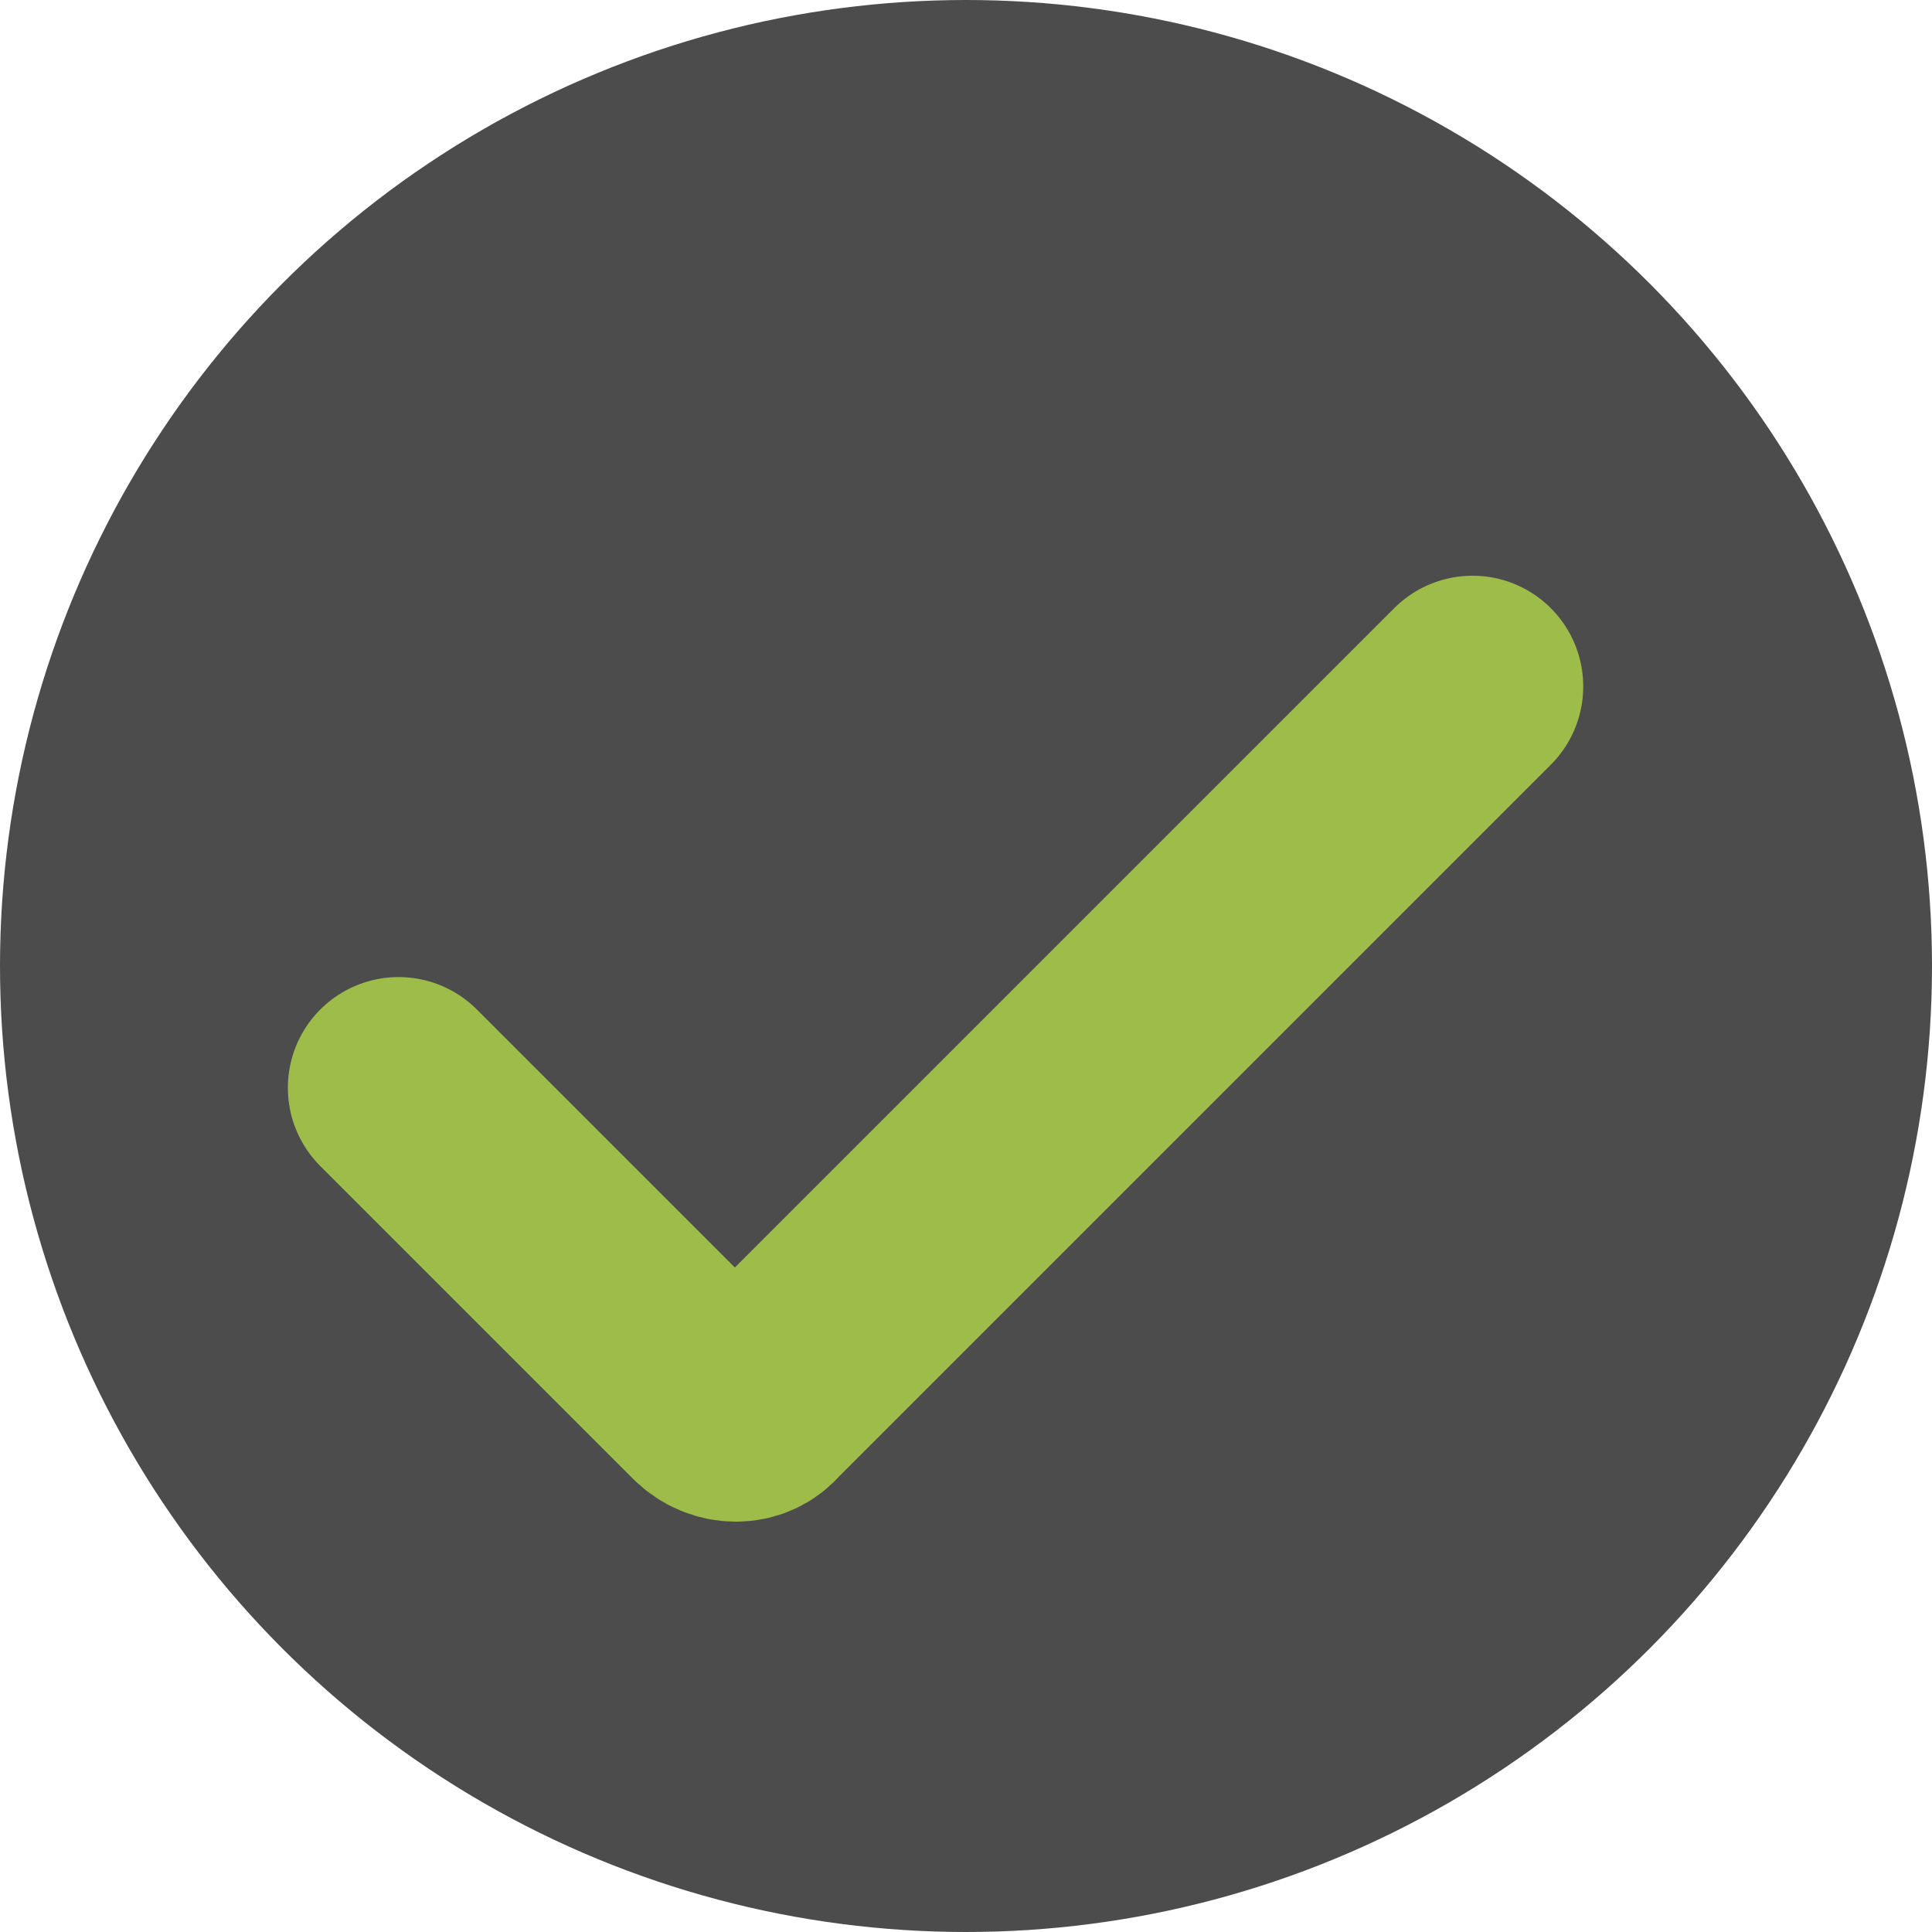
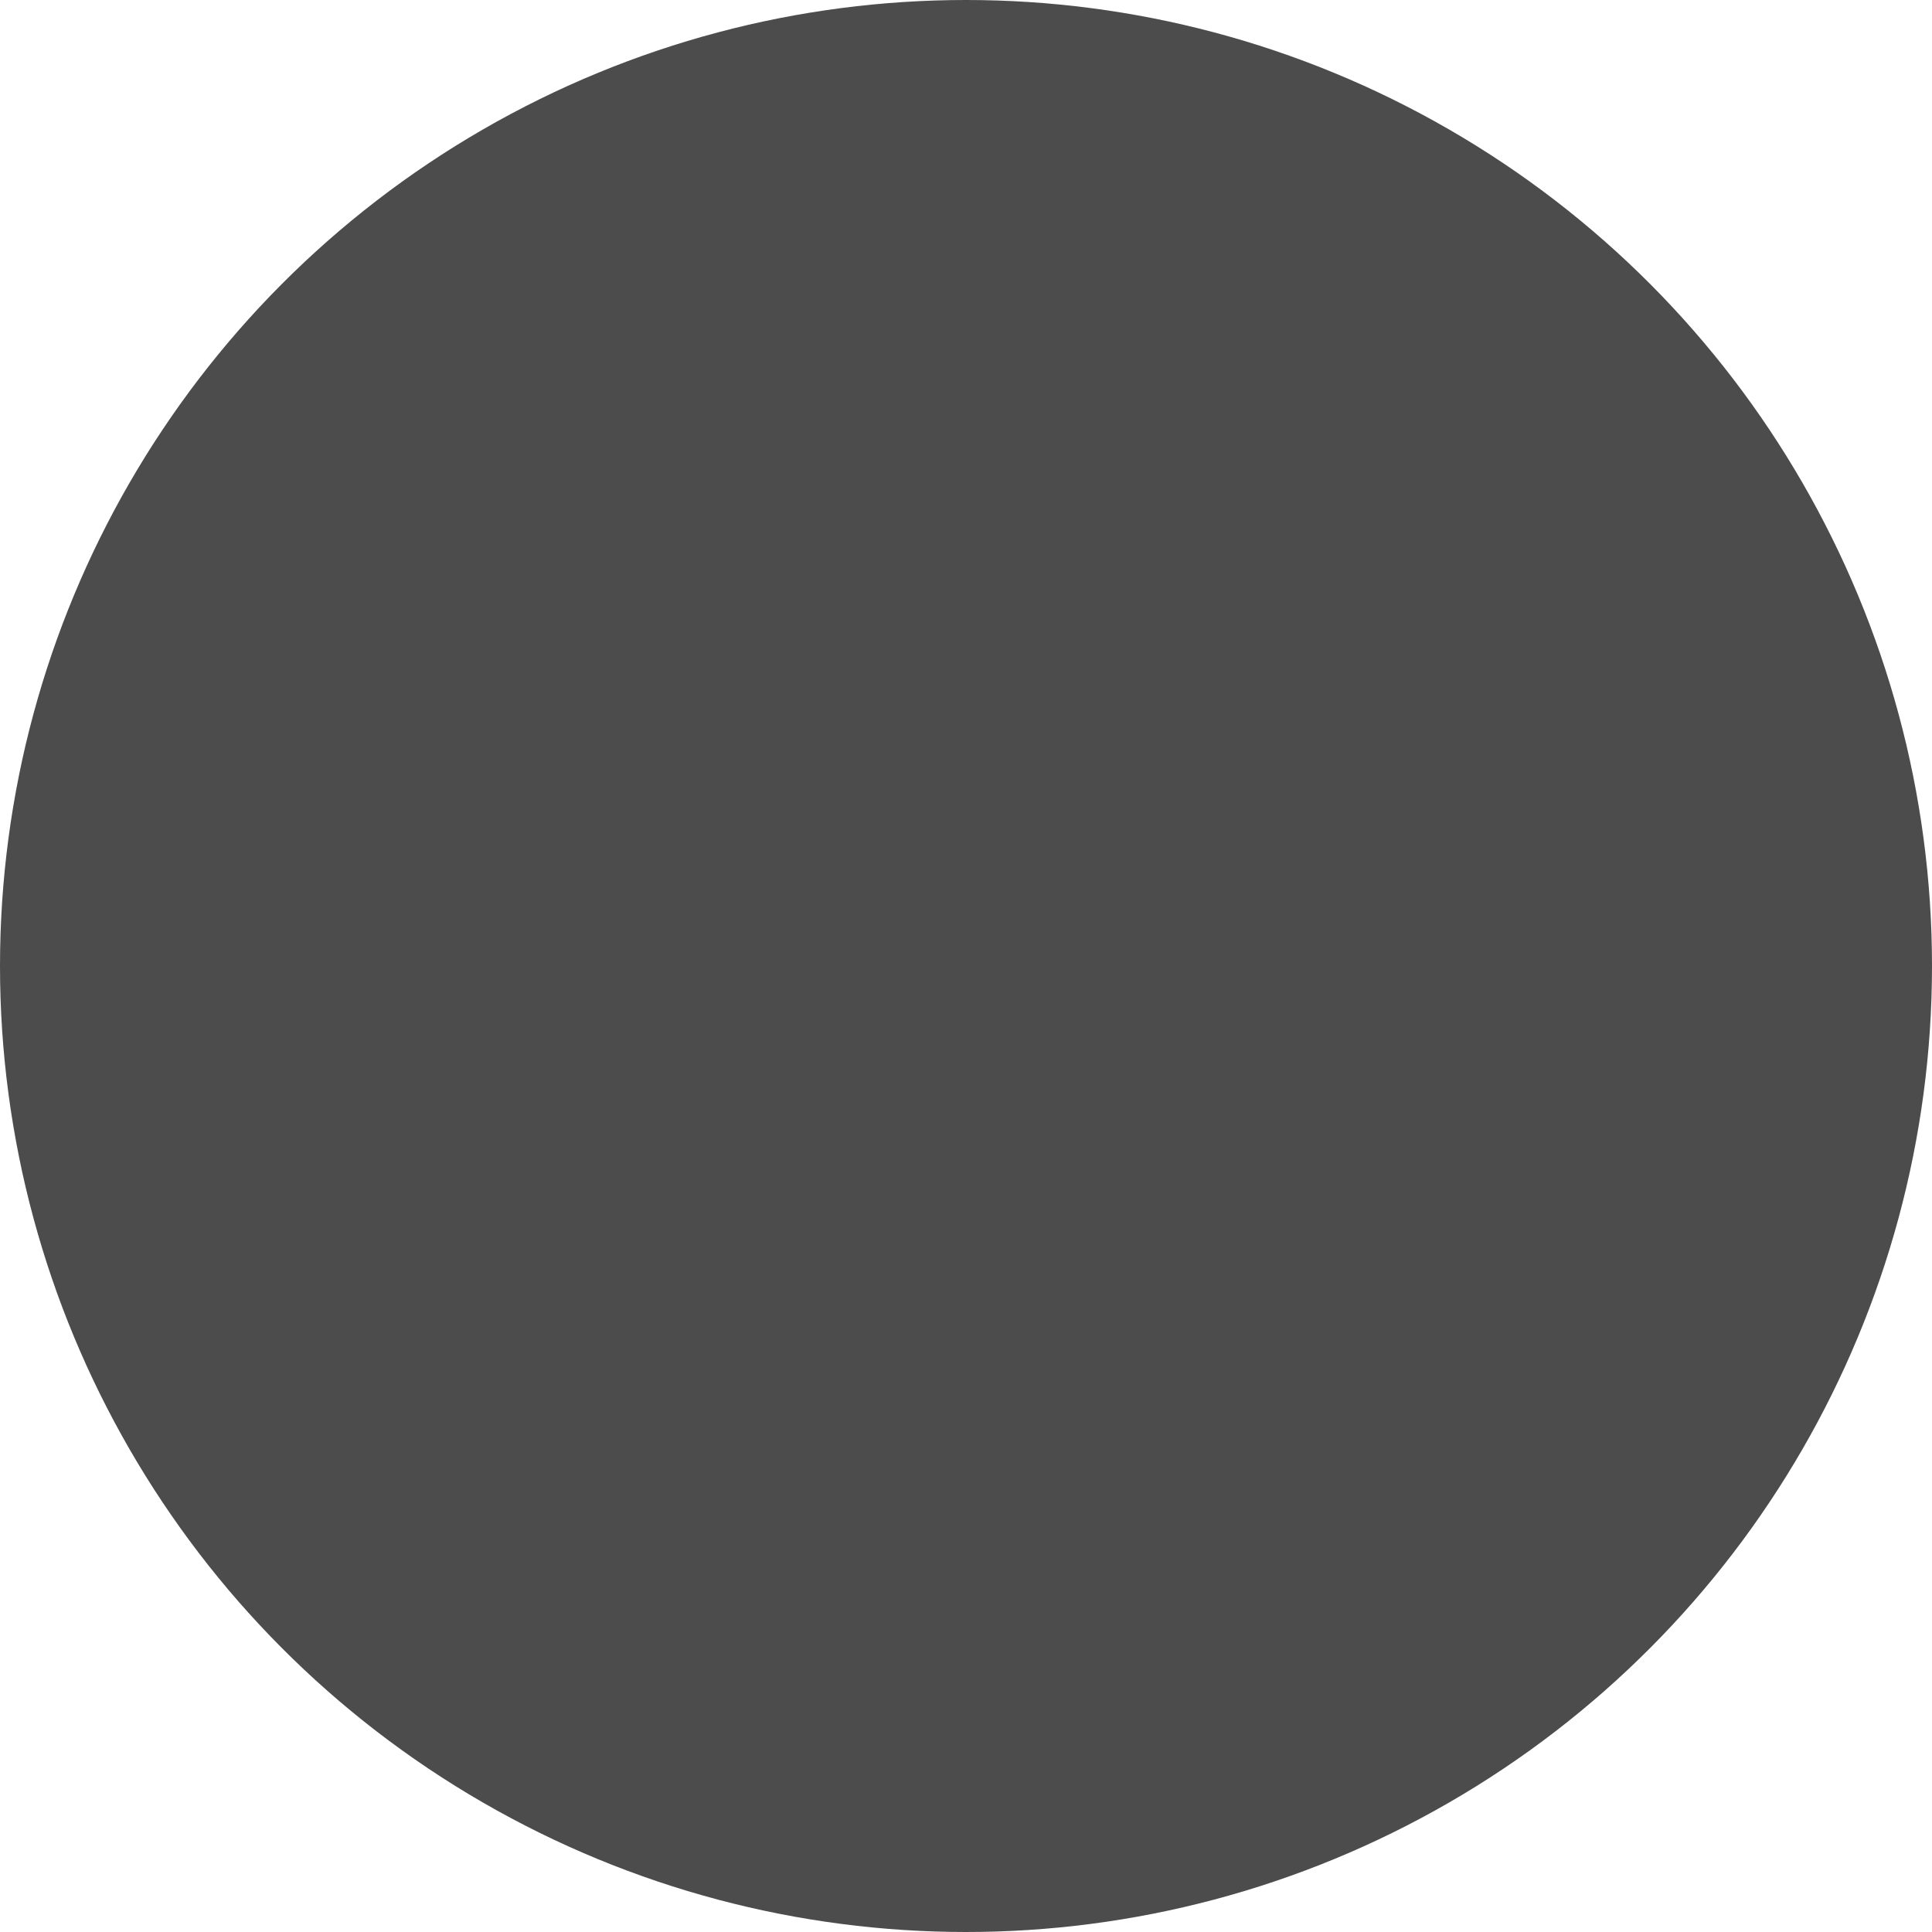
<svg xmlns="http://www.w3.org/2000/svg" id="Layer_1" data-name="Layer 1" viewBox="0 0 69.8 69.8">
  <defs>
    <style>
      .cls-1 {
        fill: none;
        stroke: #9ebc49;
        stroke-linecap: round;
        stroke-miterlimit: 10;
        stroke-width: 8px;
      }

      .cls-2 {
        fill: #4c4c4c;
        stroke-width: 0px;
      }
    </style>
  </defs>
  <circle class="cls-2" cx="34.9" cy="34.9" r="34.9" />
-   <path class="cls-1" d="M14.4,39.3l11.3,11.3c.5.5,1.3.5,1.7,0l25.8-25.8" />
</svg>